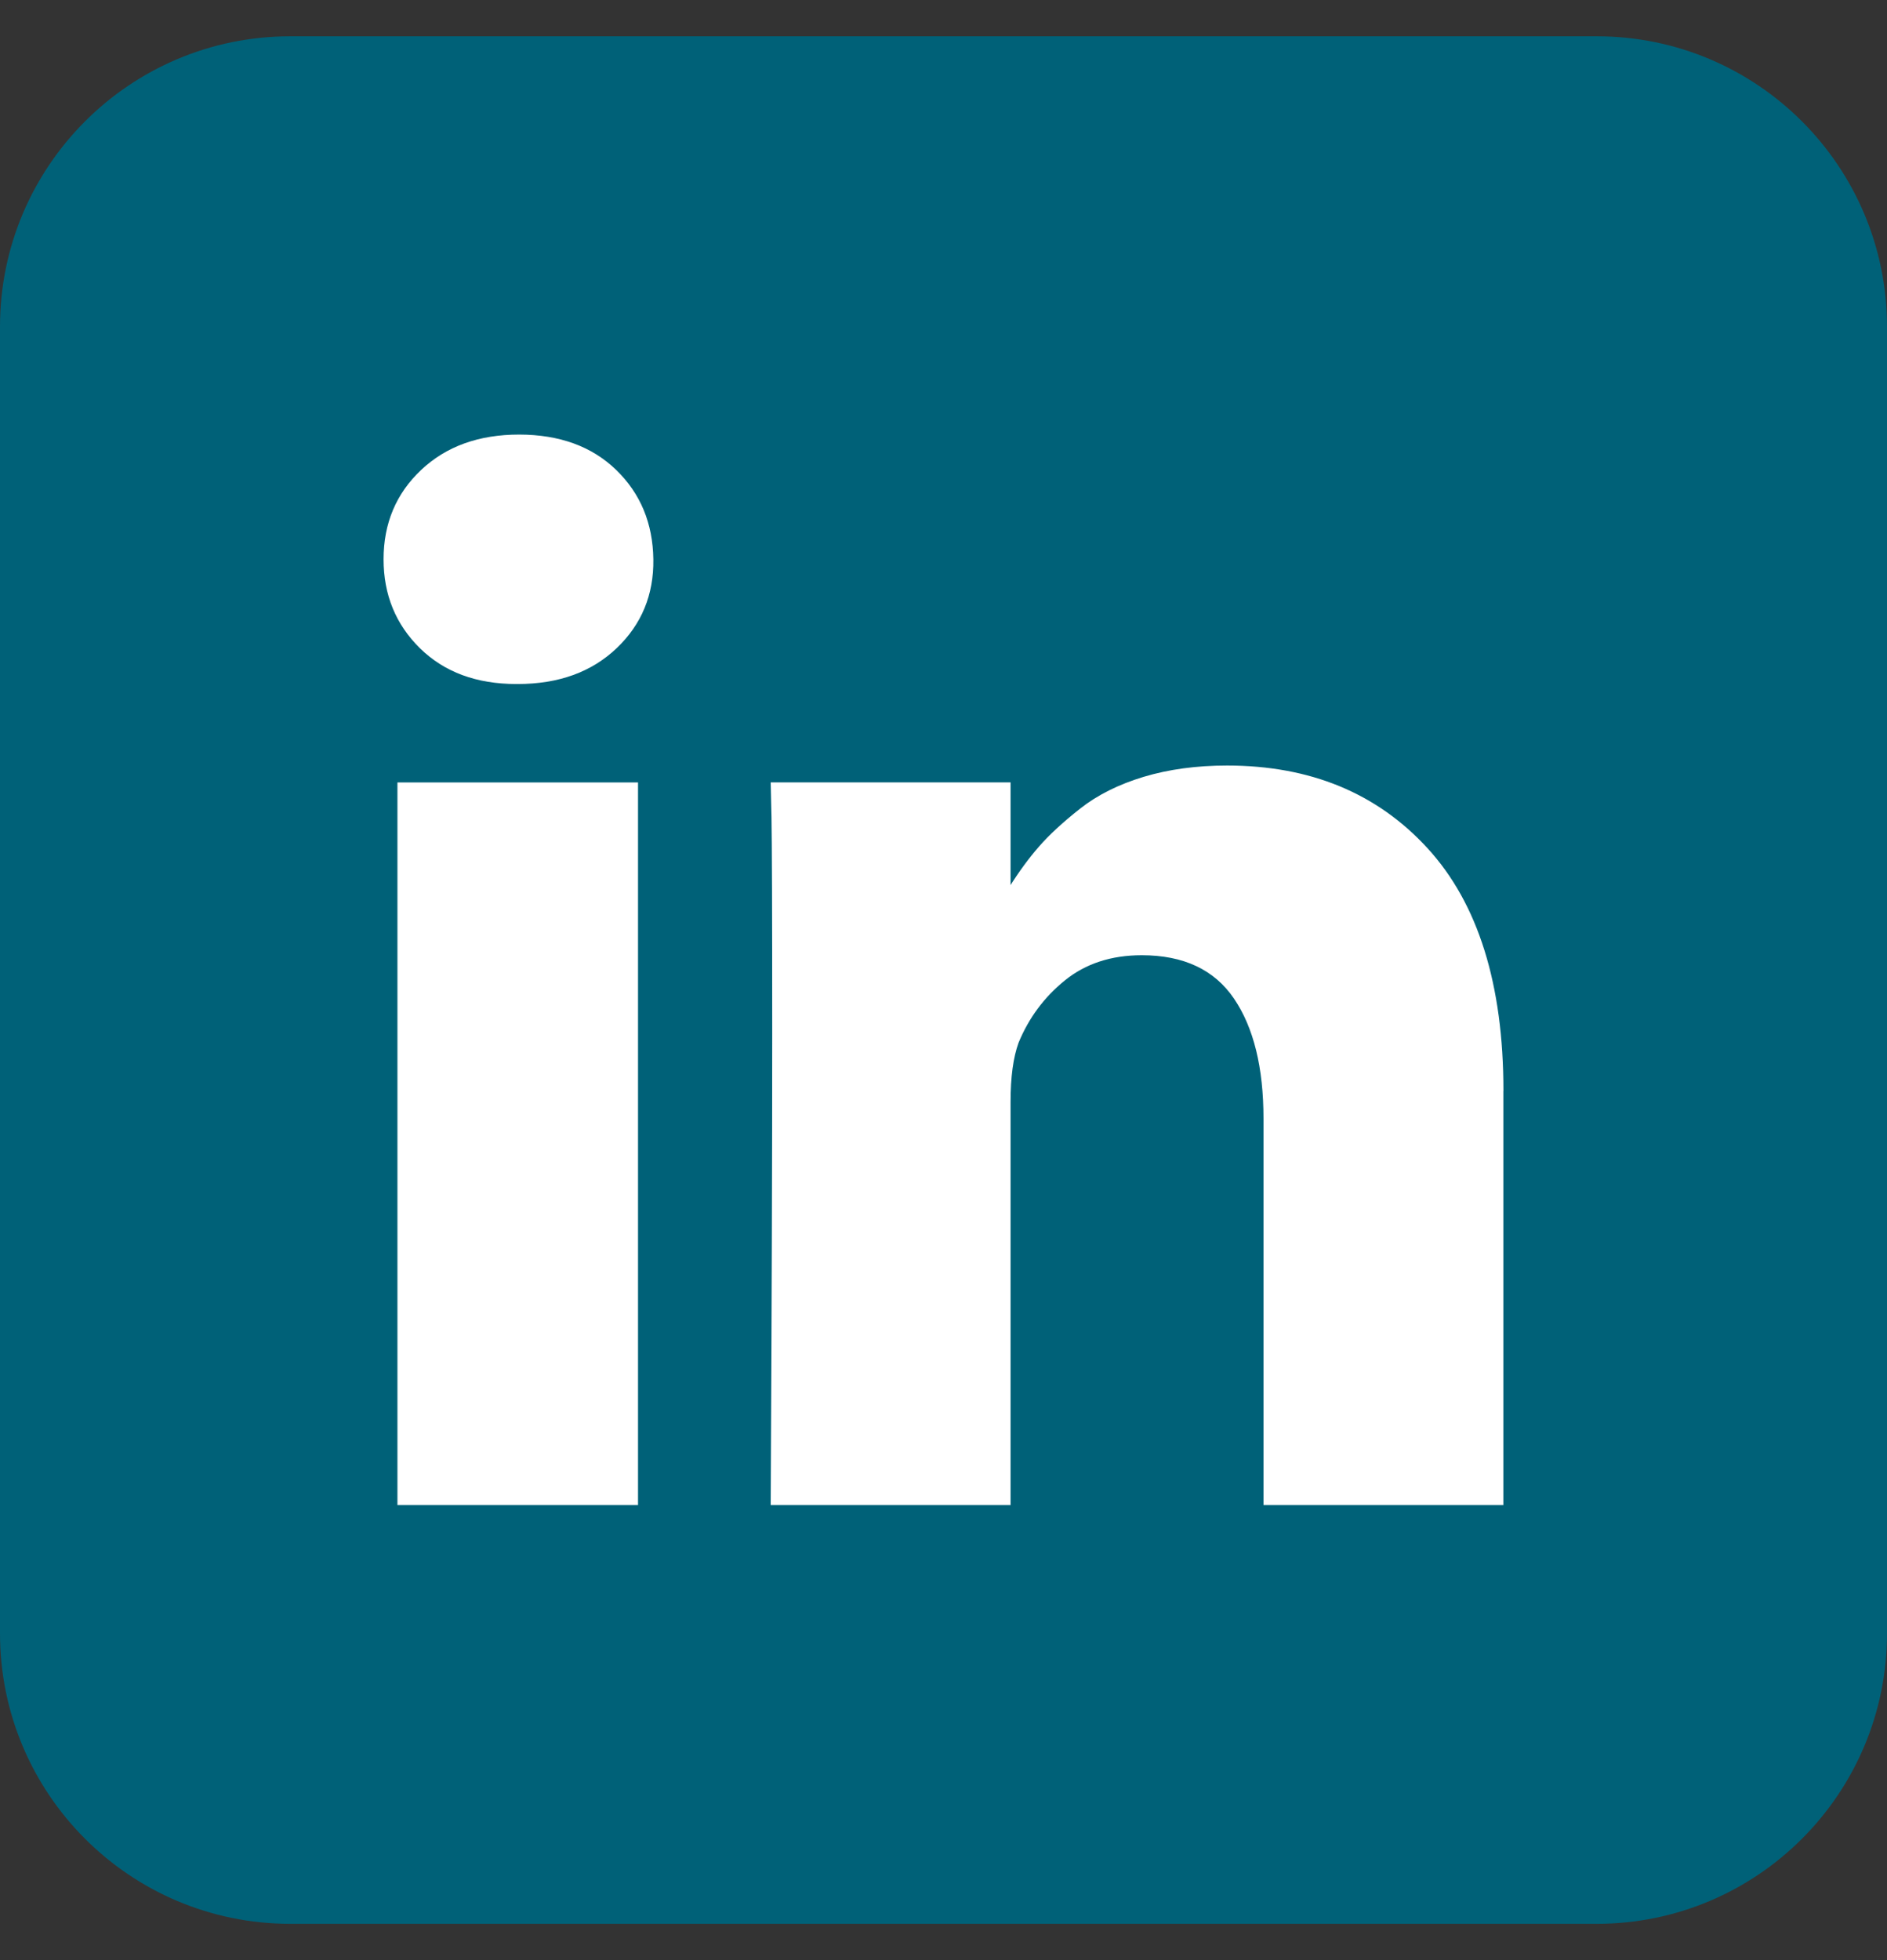
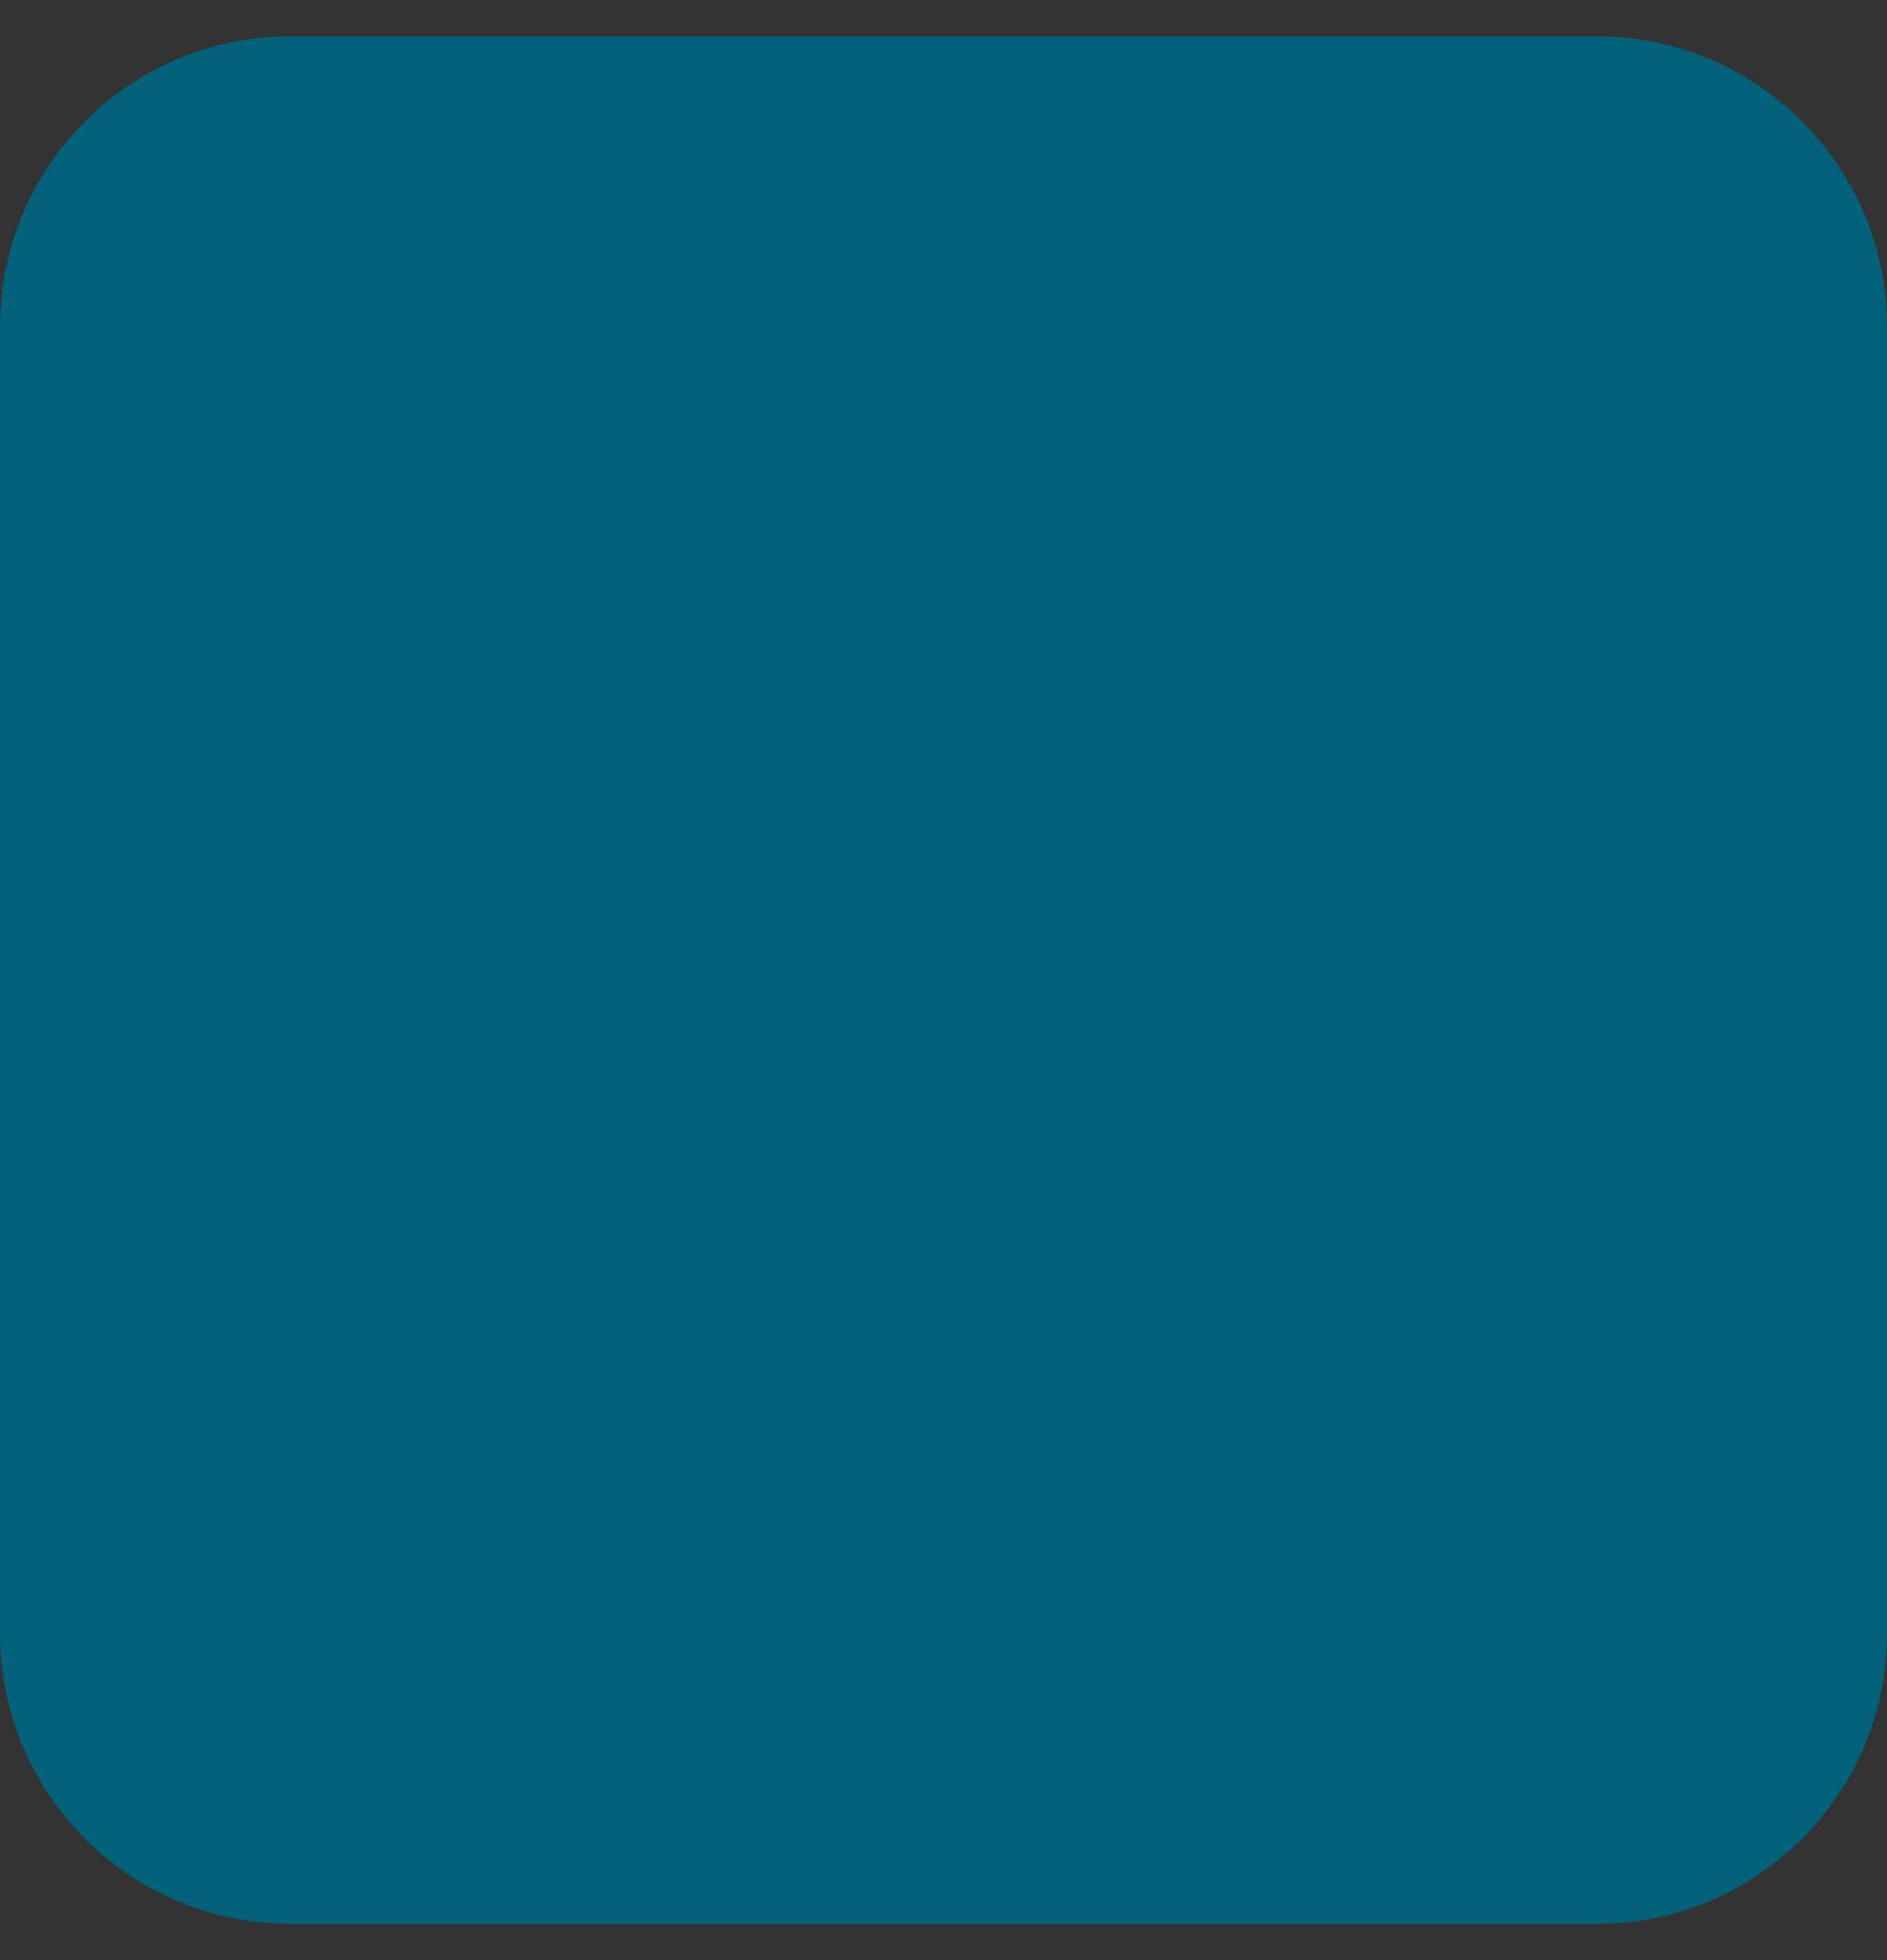
<svg xmlns="http://www.w3.org/2000/svg" width="26" height="27" viewBox="0 0 26 27" fill="none">
  <rect x="0" y="0" width="26" height="27" fill="#333333" stroke="none" />
  <path d="M0 4.5C0 2.291 1.791 0.5 4 0.5H22C24.209 0.5 26 2.291 26 4.5V22.5C26 24.709 24.209 26.5 22 26.5H4C1.791 26.5 0 24.709 0 22.5V4.5Z" fill="#006178" />
-   <path d="M8.791 10.778V20.732H5.476V10.778H8.791ZM9.002 7.704C9.009 8.193 8.84 8.602 8.495 8.93C8.15 9.258 7.696 9.422 7.134 9.422H7.113C6.564 9.422 6.122 9.258 5.787 8.93C5.453 8.602 5.285 8.193 5.285 7.704C5.285 7.209 5.458 6.798 5.803 6.473C6.148 6.148 6.598 5.986 7.154 5.986C7.71 5.987 8.155 6.149 8.49 6.473C8.825 6.798 8.995 7.208 9.002 7.704ZM20.714 15.027V20.732H17.409V15.409C17.409 14.706 17.274 14.155 17.003 13.756C16.732 13.357 16.308 13.158 15.732 13.158C15.31 13.158 14.957 13.274 14.672 13.505C14.387 13.736 14.175 14.022 14.034 14.364C13.961 14.565 13.924 14.836 13.924 15.177V20.732H10.619C10.633 18.06 10.64 15.893 10.64 14.232C10.64 12.572 10.636 11.58 10.63 11.259L10.619 10.777H13.924V12.223H13.904C14.038 12.009 14.175 11.822 14.316 11.661C14.456 11.5 14.645 11.326 14.883 11.138C15.121 10.951 15.412 10.805 15.757 10.701C16.102 10.597 16.486 10.545 16.907 10.545C18.053 10.545 18.974 10.925 19.67 11.685C20.366 12.445 20.715 13.559 20.715 15.025L20.714 15.027Z" fill="white" />
</svg>